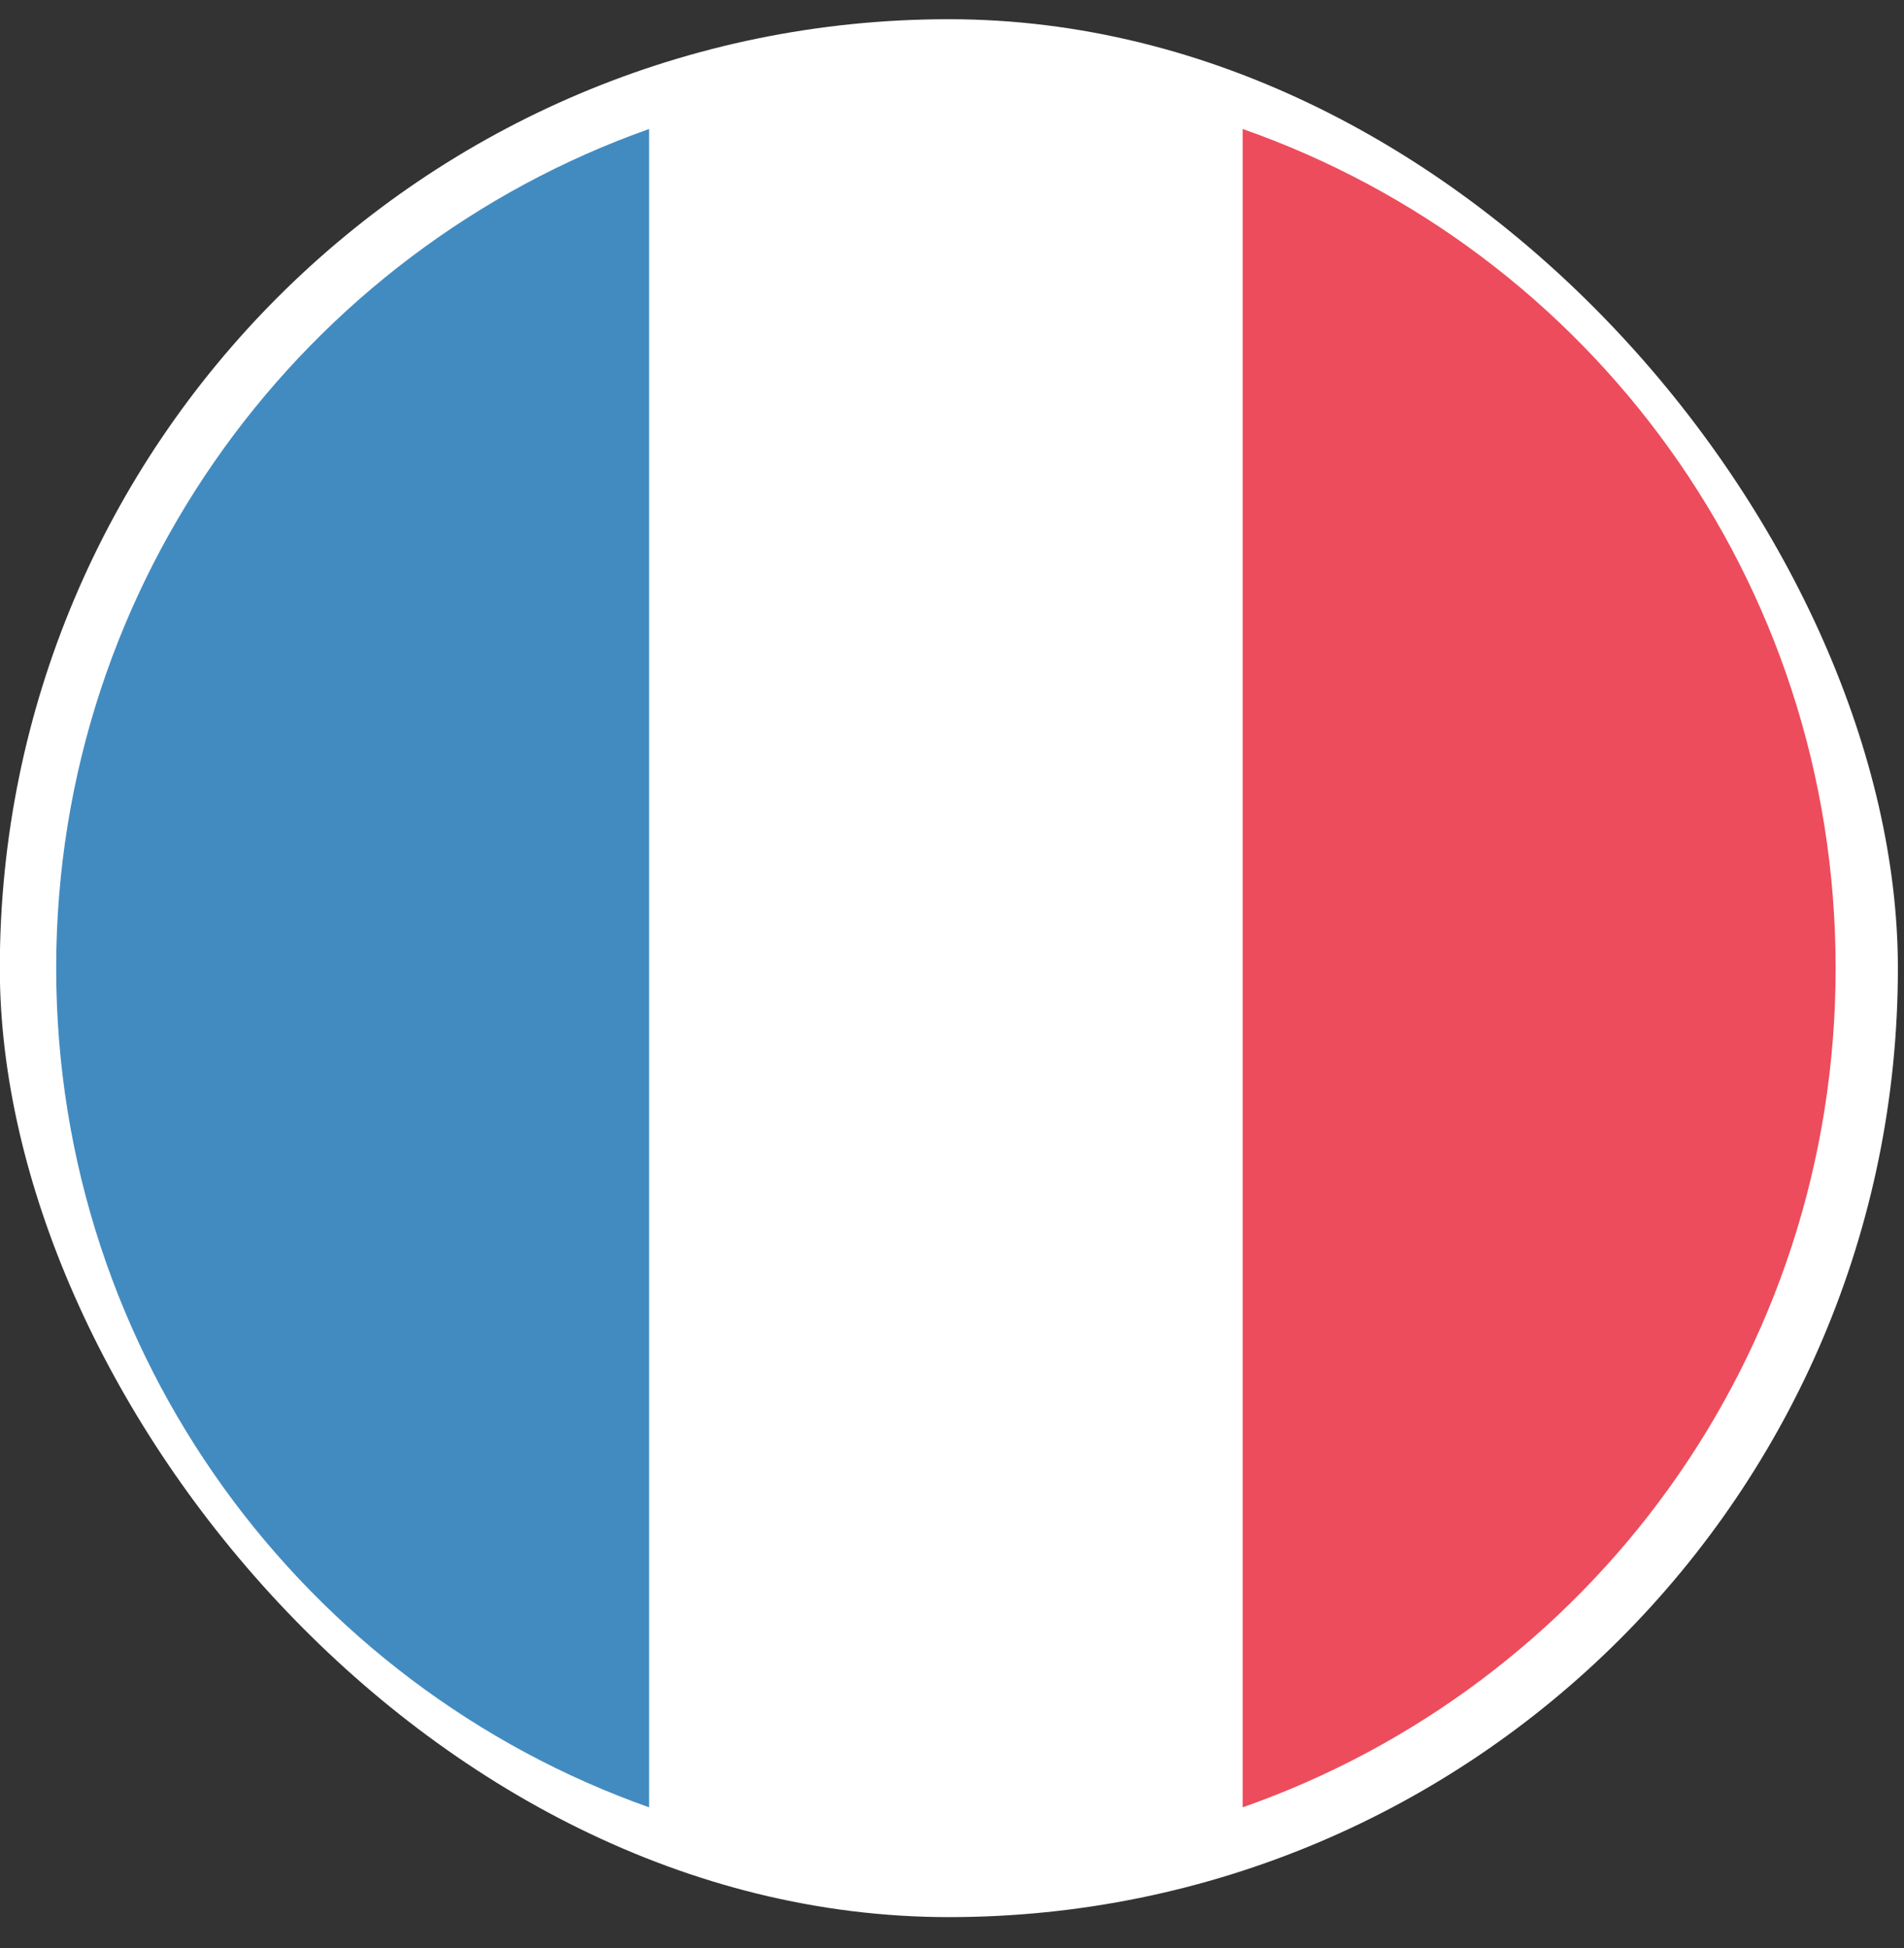
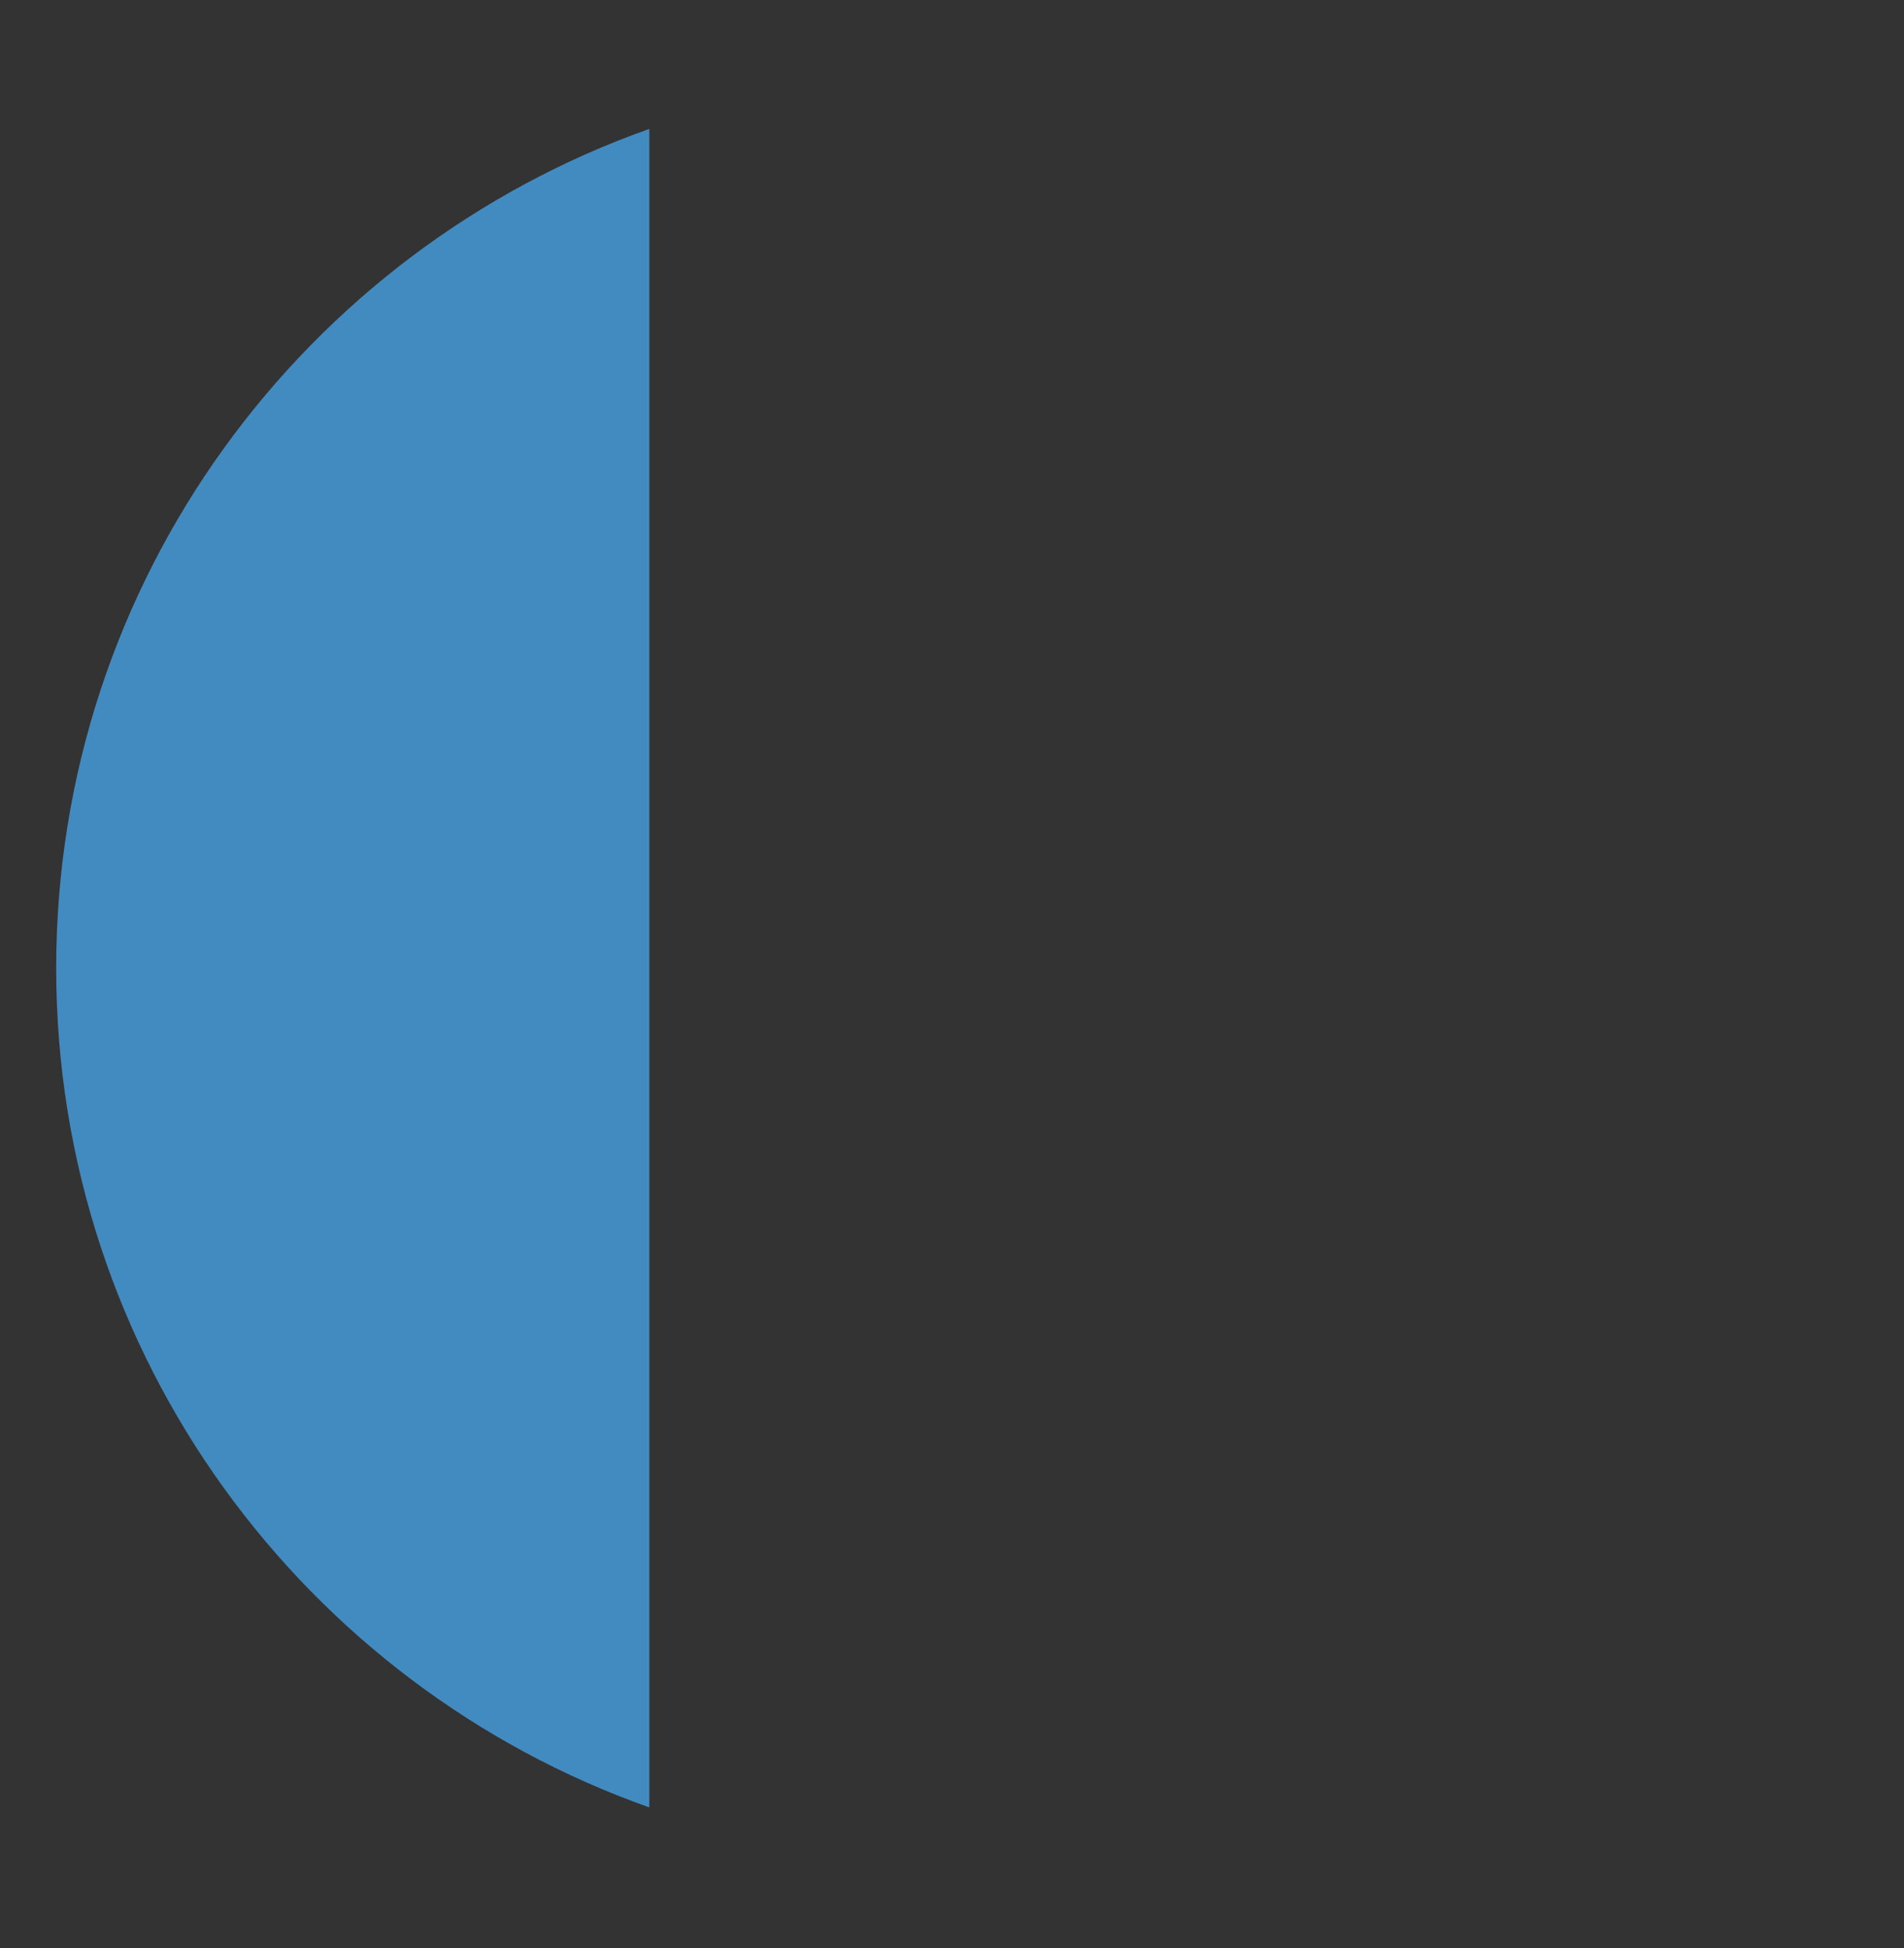
<svg xmlns="http://www.w3.org/2000/svg" width="43" height="44" viewBox="0 0 43 44" fill="none">
  <rect x="0" y="0" width="43" height="44" fill="#333333" stroke="none" />
-   <rect x="-0.004" y="0.434" width="42.866" height="42.866" rx="21.433" fill="white" />
  <path d="M1.269 21.867C1.269 30.641 6.895 38.076 14.664 40.822V2.912C6.895 5.658 1.269 13.093 1.269 21.867Z" fill="#428BC1" />
-   <path d="M41.456 21.867C41.456 13.093 35.897 5.658 28.06 2.912V40.822C35.897 38.076 41.456 30.641 41.456 21.867Z" fill="#ED4C5C" />
-   <path d="M14.664 40.822C16.741 41.559 19.018 41.96 21.362 41.96C23.706 41.96 25.984 41.559 28.06 40.822V2.912C25.984 2.175 23.773 1.773 21.362 1.773C18.951 1.773 16.741 2.175 14.664 2.912V40.822Z" fill="white" />
</svg>